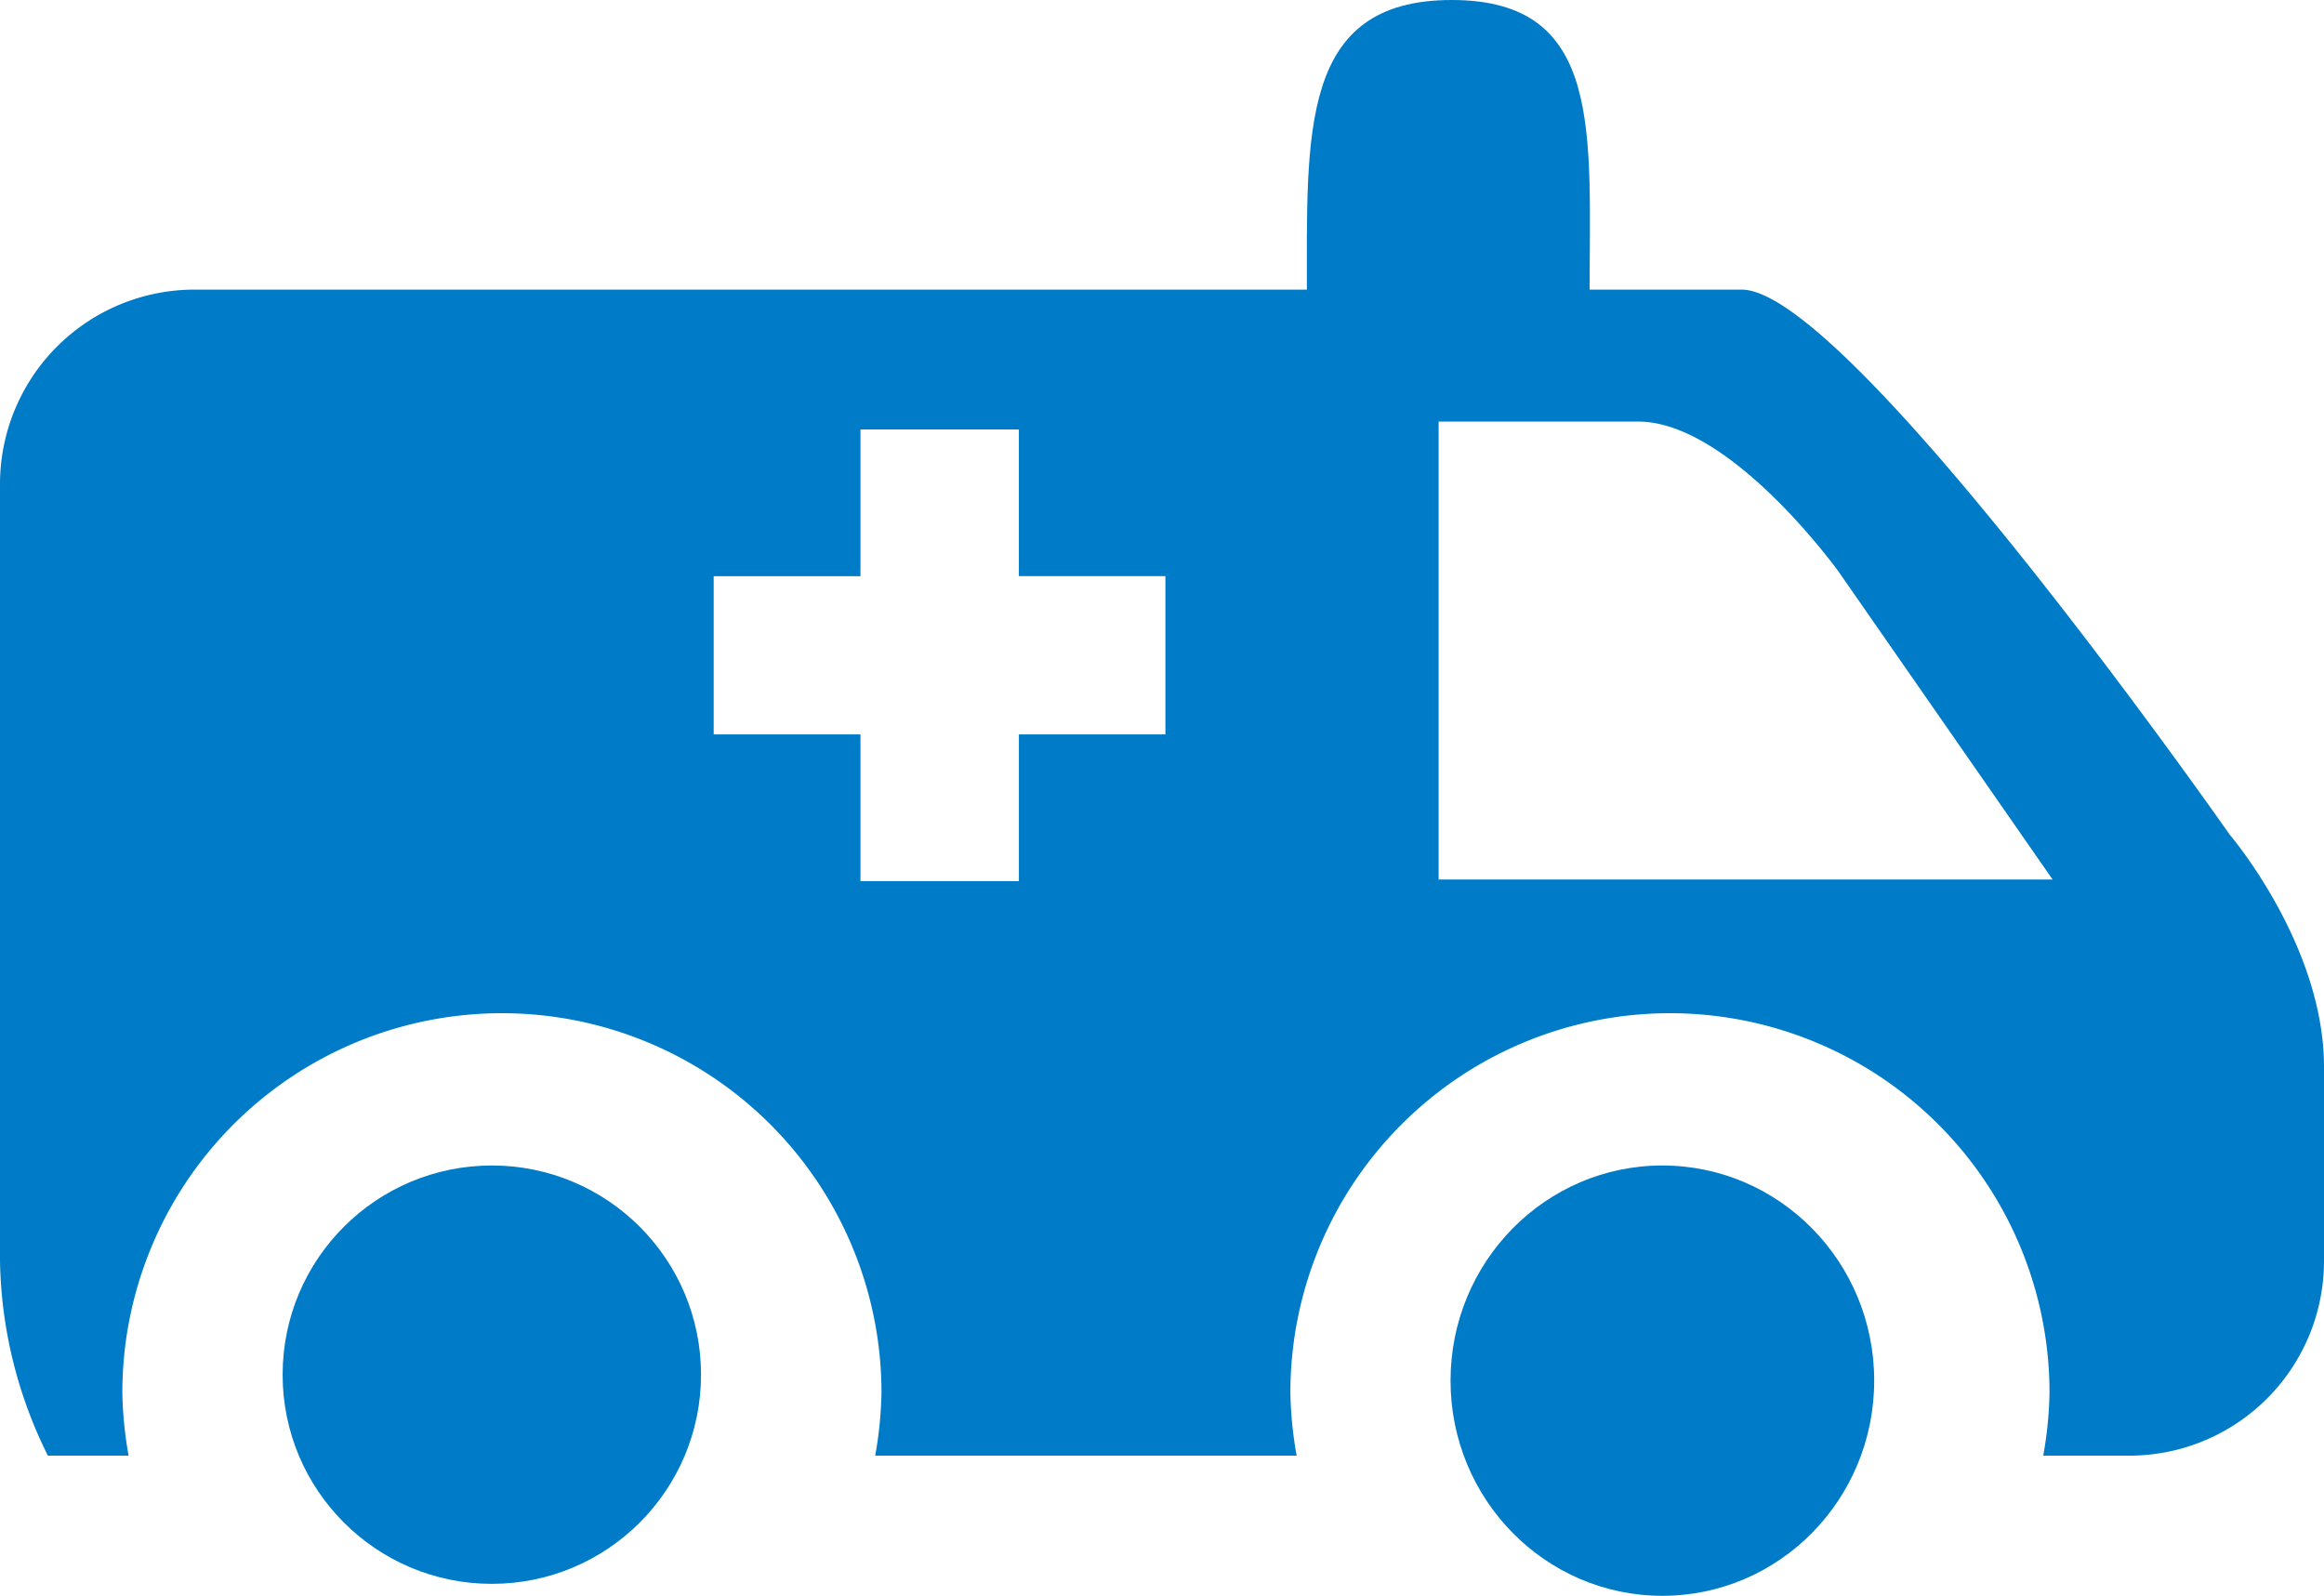
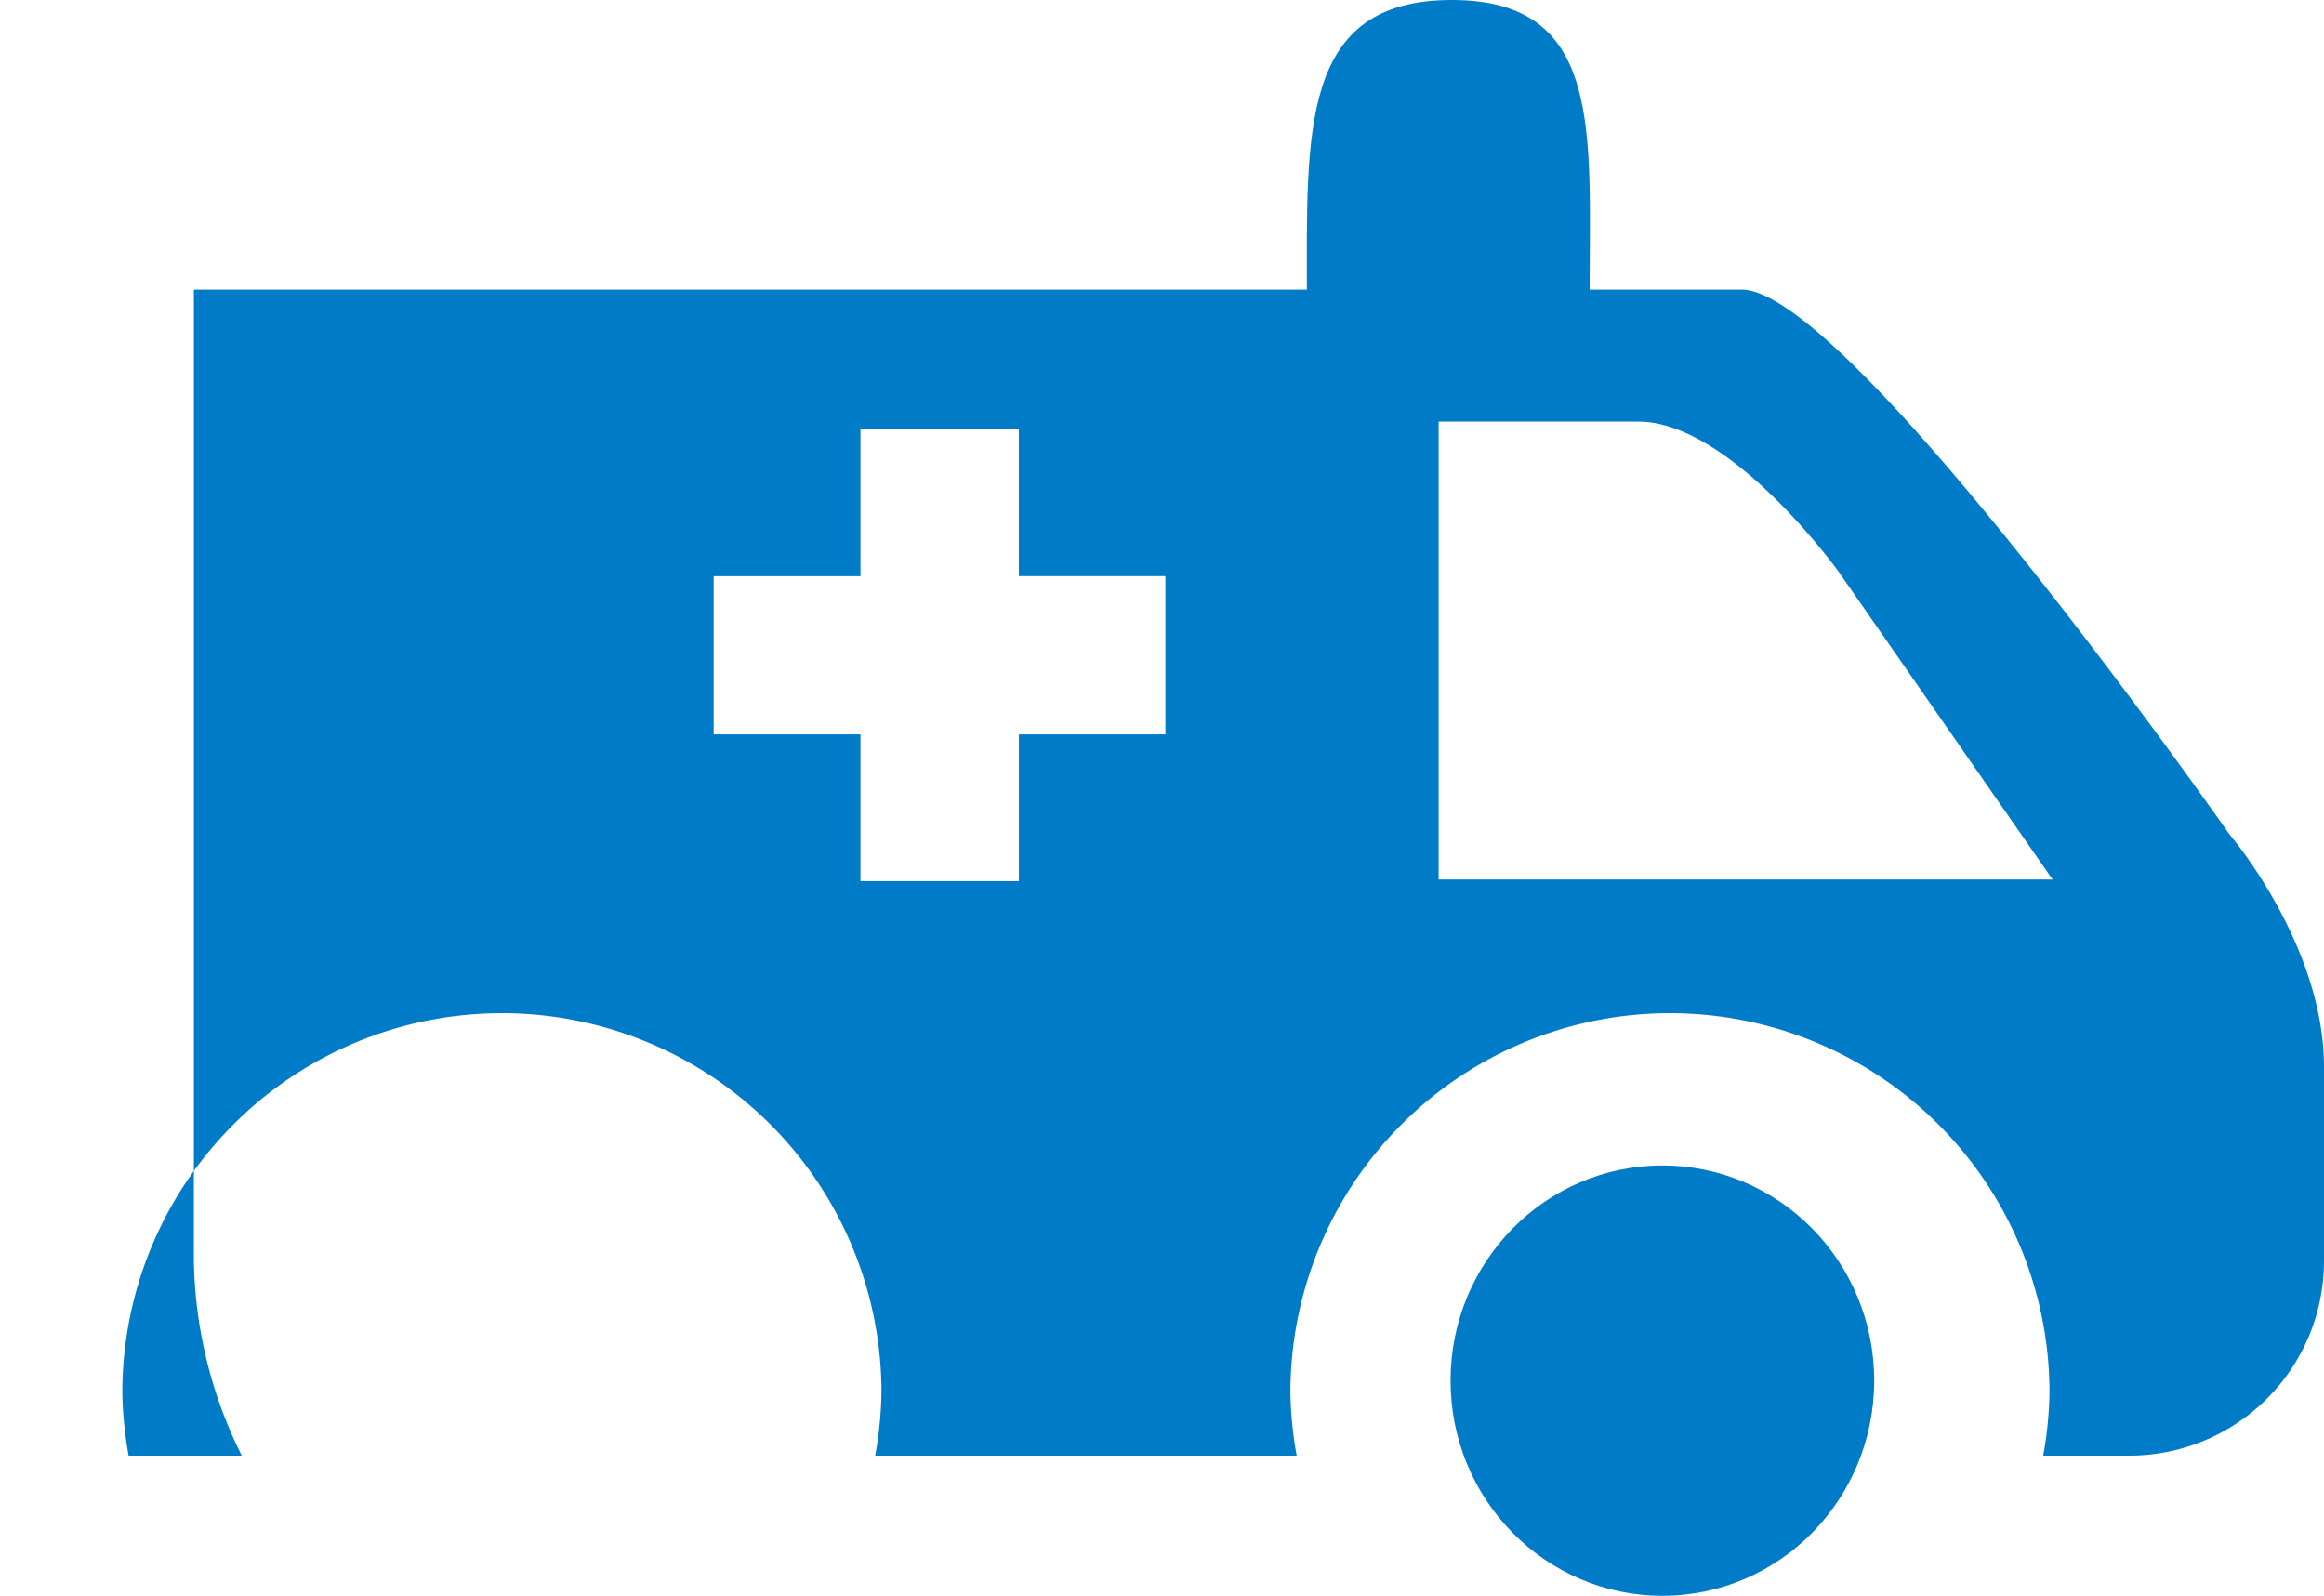
<svg xmlns="http://www.w3.org/2000/svg" width="93.574" height="64.259" viewBox="0 0 93.574 64.259">
  <g id="ambulance-svgrepo-com" transform="translate(0)">
    <g id="Group_548" data-name="Group 548" transform="translate(0 0)">
      <g id="Group_547" data-name="Group 547" transform="translate(11.38 0)">
-         <ellipse id="Ellipse_11" data-name="Ellipse 11" cx="8.423" cy="8.423" rx="8.423" ry="8.423" transform="translate(0 46.931)" fill="#007bc7" />
        <ellipse id="Ellipse_12" data-name="Ellipse 12" cx="8.529" cy="8.664" rx="8.529" ry="8.664" transform="translate(47.025 46.931)" fill="#007bc7" />
        <path id="Path_1247" data-name="Path 1247" d="M18.4,11.954c0-6.6.588-11.938-5.549-11.938S7.018,5.359,7.018,11.954Z" transform="translate(34.223 -0.016)" fill="#007bc7" fill-rule="evenodd" />
      </g>
-       <path id="Path_1248" data-name="Path 1248" d="M89.846,23.955S74.51,2,70.19,2H7.87A7.835,7.835,0,0,0,.064,9.853V41.1a18.184,18.184,0,0,0,1.928,7.853H5.243a15.613,15.613,0,0,1-.253-2.533,15.283,15.283,0,1,1,30.566,0,15.68,15.68,0,0,1-.253,2.533h16.97a15.614,15.614,0,0,1-.253-2.533,15.283,15.283,0,1,1,30.566,0,15.681,15.681,0,0,1-.253,2.533h3.492A7.84,7.84,0,0,0,93.638,41.1V33.277c-.012-4.9-3.791-9.323-3.791-9.323ZM46.989,19.911h-5.9v5.907H34.71V19.911H28.8V13.539H34.71V7.631h6.378v5.907h5.9v6.372Zm11,5.849V7.314h8.035c3.738,0,8.082,6.06,8.082,6.06L82.71,25.753H57.987Z" transform="translate(-0.064 9.662)" fill="#007bc7" fill-rule="evenodd" />
+       <path id="Path_1248" data-name="Path 1248" d="M89.846,23.955S74.51,2,70.19,2H7.87V41.1a18.184,18.184,0,0,0,1.928,7.853H5.243a15.613,15.613,0,0,1-.253-2.533,15.283,15.283,0,1,1,30.566,0,15.68,15.68,0,0,1-.253,2.533h16.97a15.614,15.614,0,0,1-.253-2.533,15.283,15.283,0,1,1,30.566,0,15.681,15.681,0,0,1-.253,2.533h3.492A7.84,7.84,0,0,0,93.638,41.1V33.277c-.012-4.9-3.791-9.323-3.791-9.323ZM46.989,19.911h-5.9v5.907H34.71V19.911H28.8V13.539H34.71V7.631h6.378v5.907h5.9v6.372Zm11,5.849V7.314h8.035c3.738,0,8.082,6.06,8.082,6.06L82.71,25.753H57.987Z" transform="translate(-0.064 9.662)" fill="#007bc7" fill-rule="evenodd" />
    </g>
  </g>
</svg>